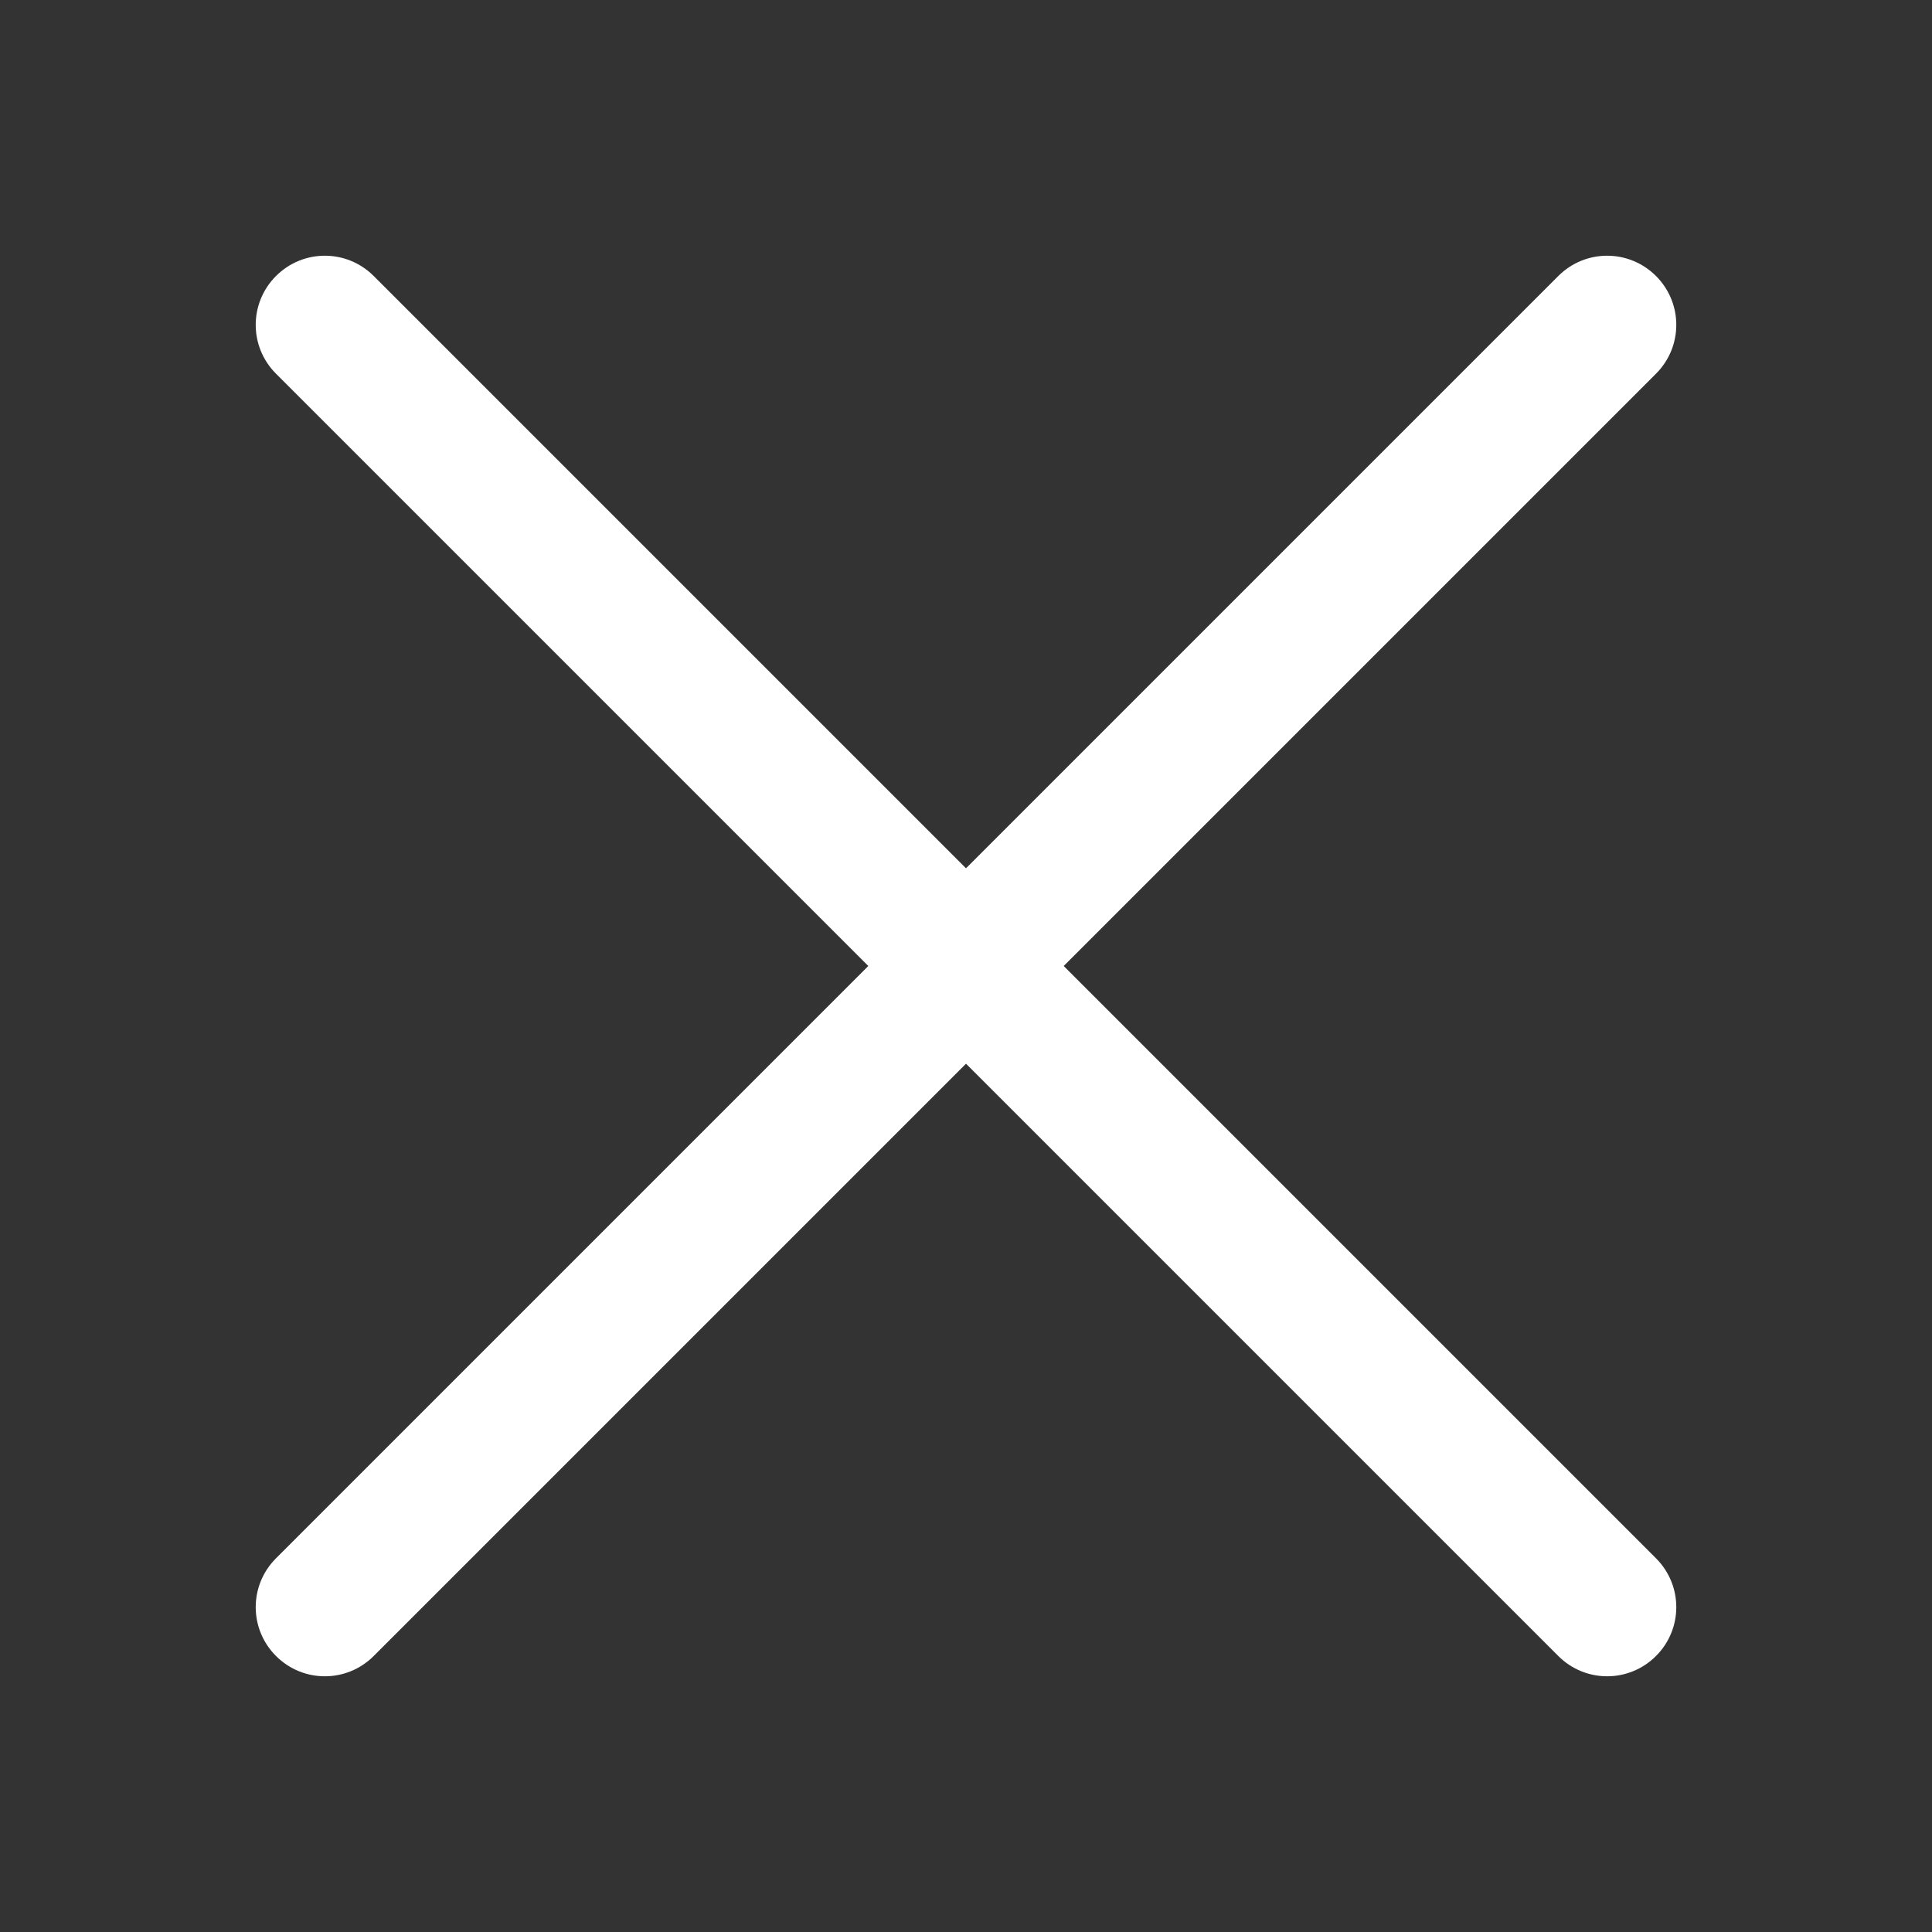
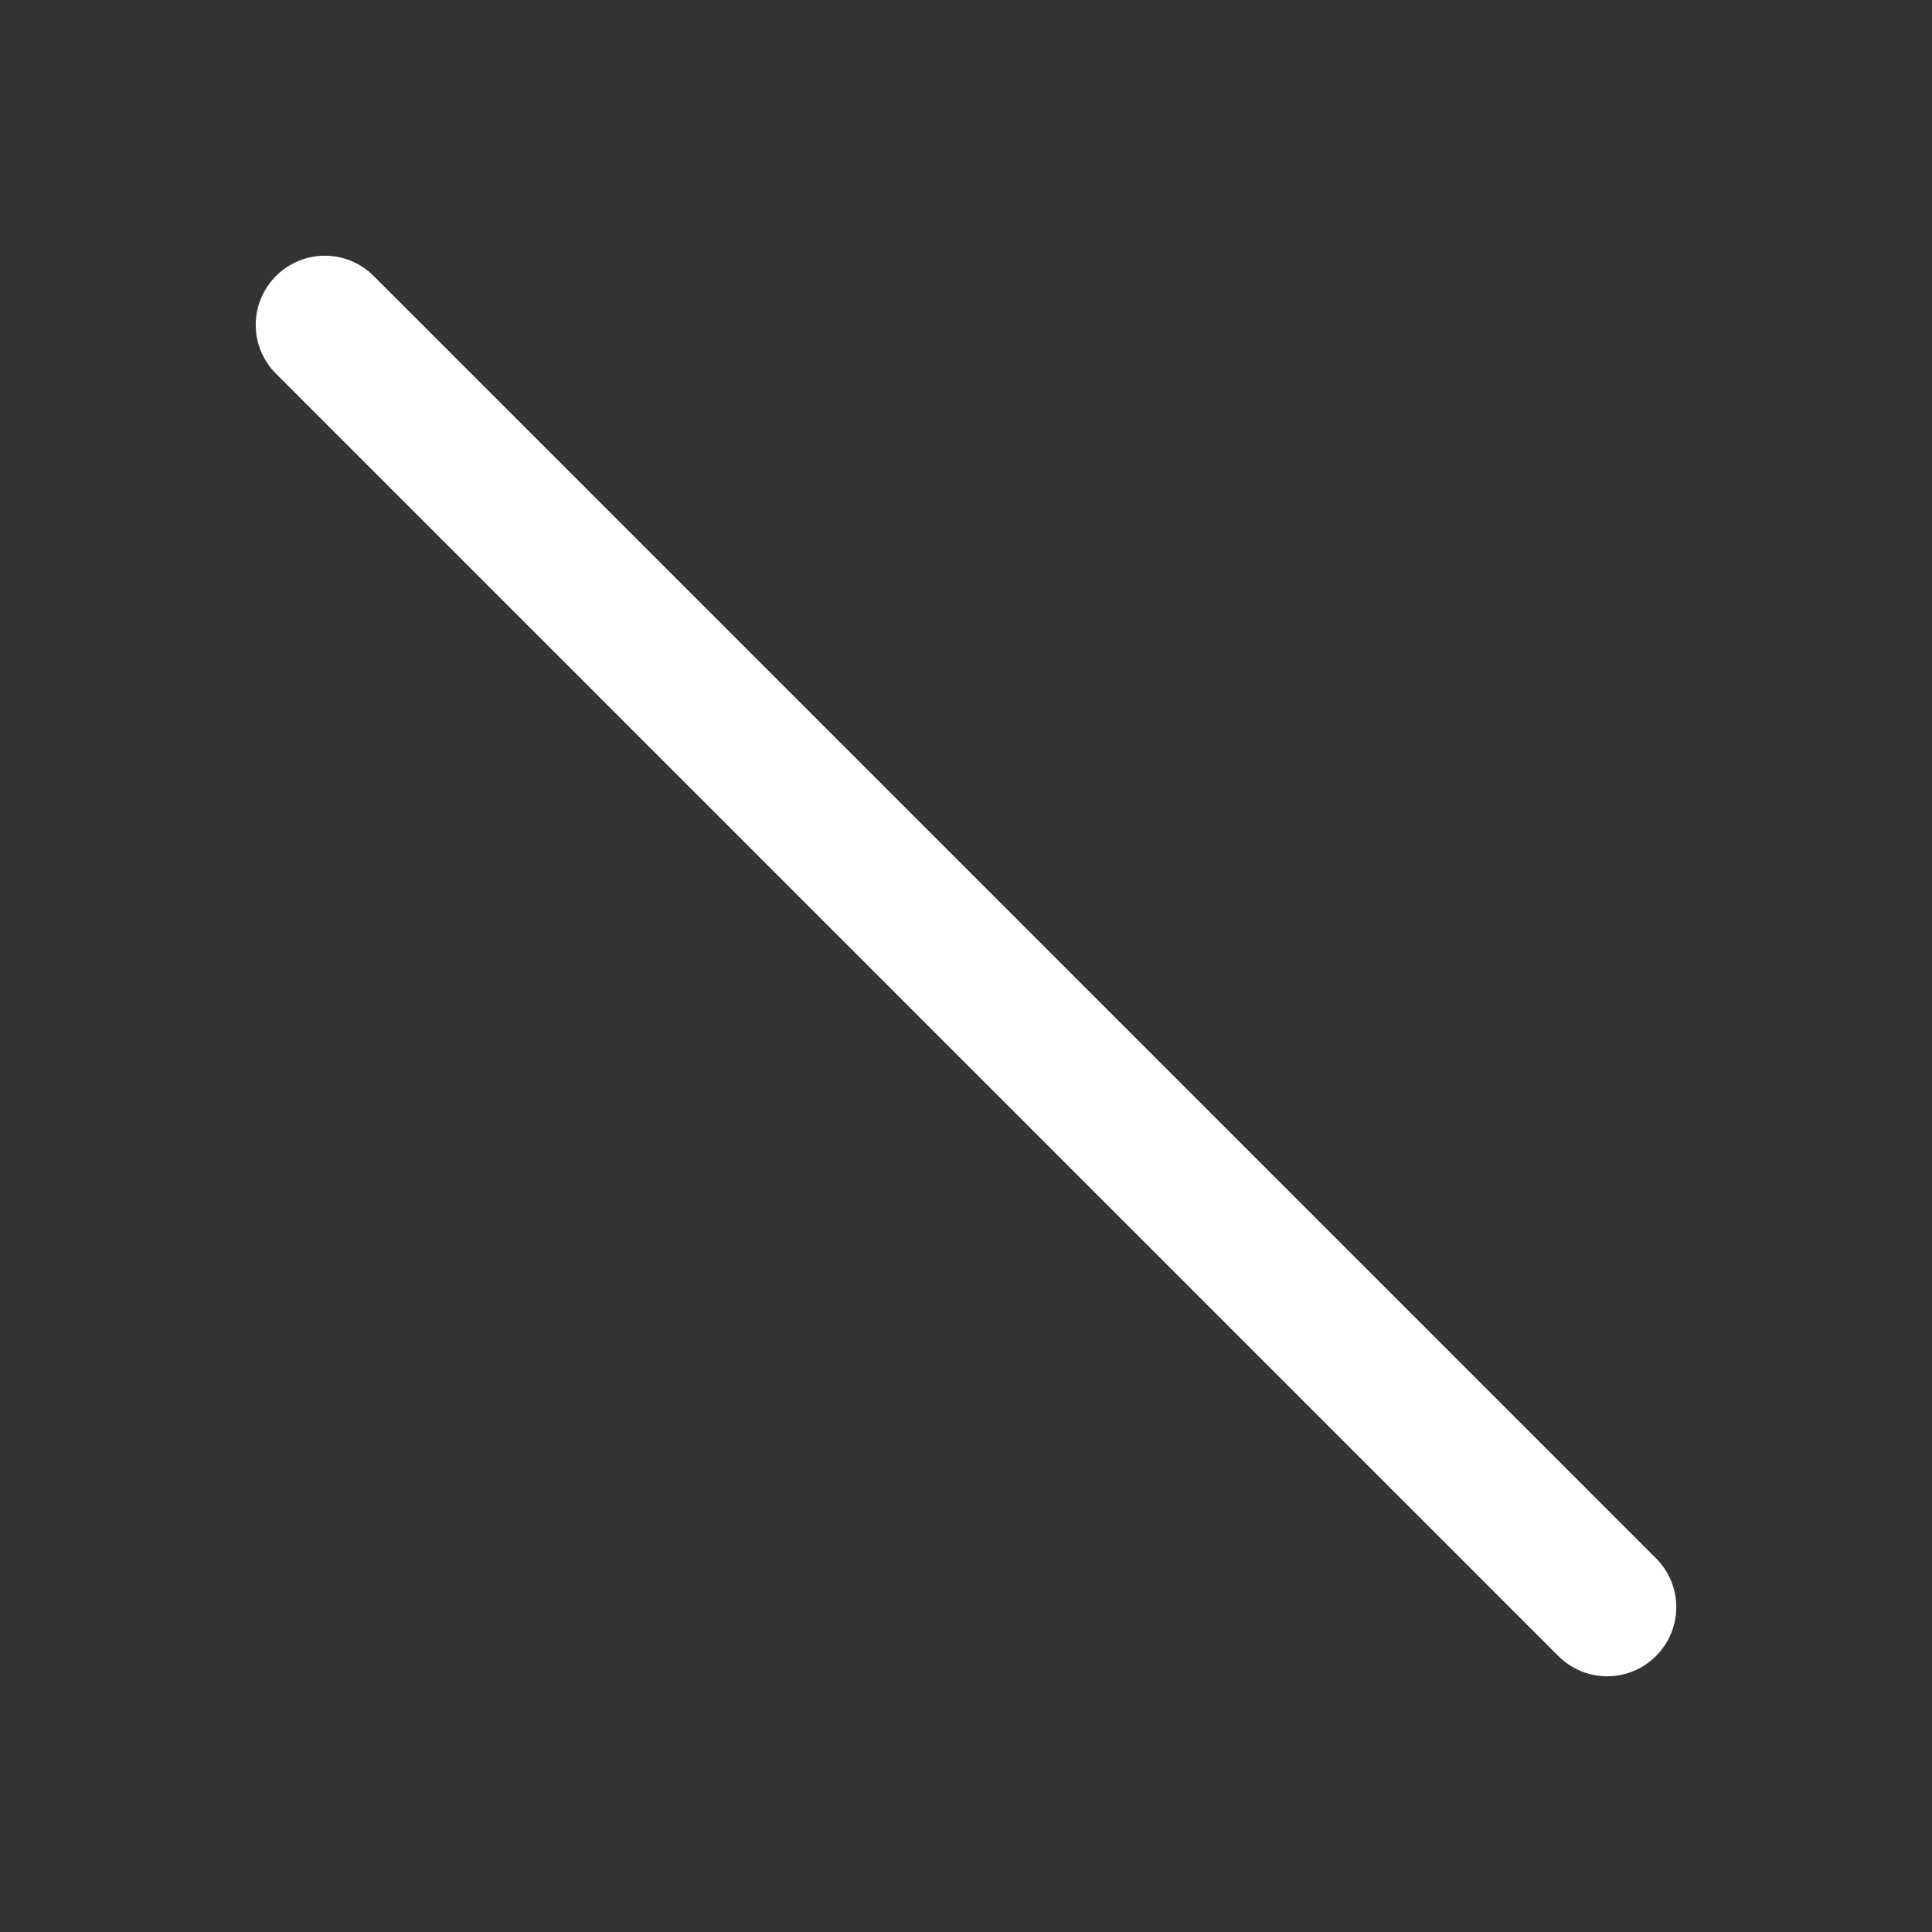
<svg xmlns="http://www.w3.org/2000/svg" width="7" height="7" viewBox="0 0 7 7" fill="none">
  <rect x="0" y="0" width="7" height="7" fill="#333333" stroke="none" />
  <path fill-rule="evenodd" clip-rule="evenodd" d="M6 6C5.902 6.098 5.744 6.098 5.646 6L1 1.354C0.902 1.256 0.902 1.098 1 1V1C1.098 0.902 1.256 0.902 1.354 1L6 5.646C6.098 5.744 6.098 5.902 6 6V6Z" fill="white" />
-   <path fill-rule="evenodd" clip-rule="evenodd" d="M1 6C0.902 5.902 0.902 5.744 1 5.646L5.646 1C5.744 0.902 5.902 0.902 6 1V1C6.098 1.098 6.098 1.256 6 1.354L1.354 6C1.256 6.098 1.098 6.098 1 6V6Z" fill="white" />
</svg>